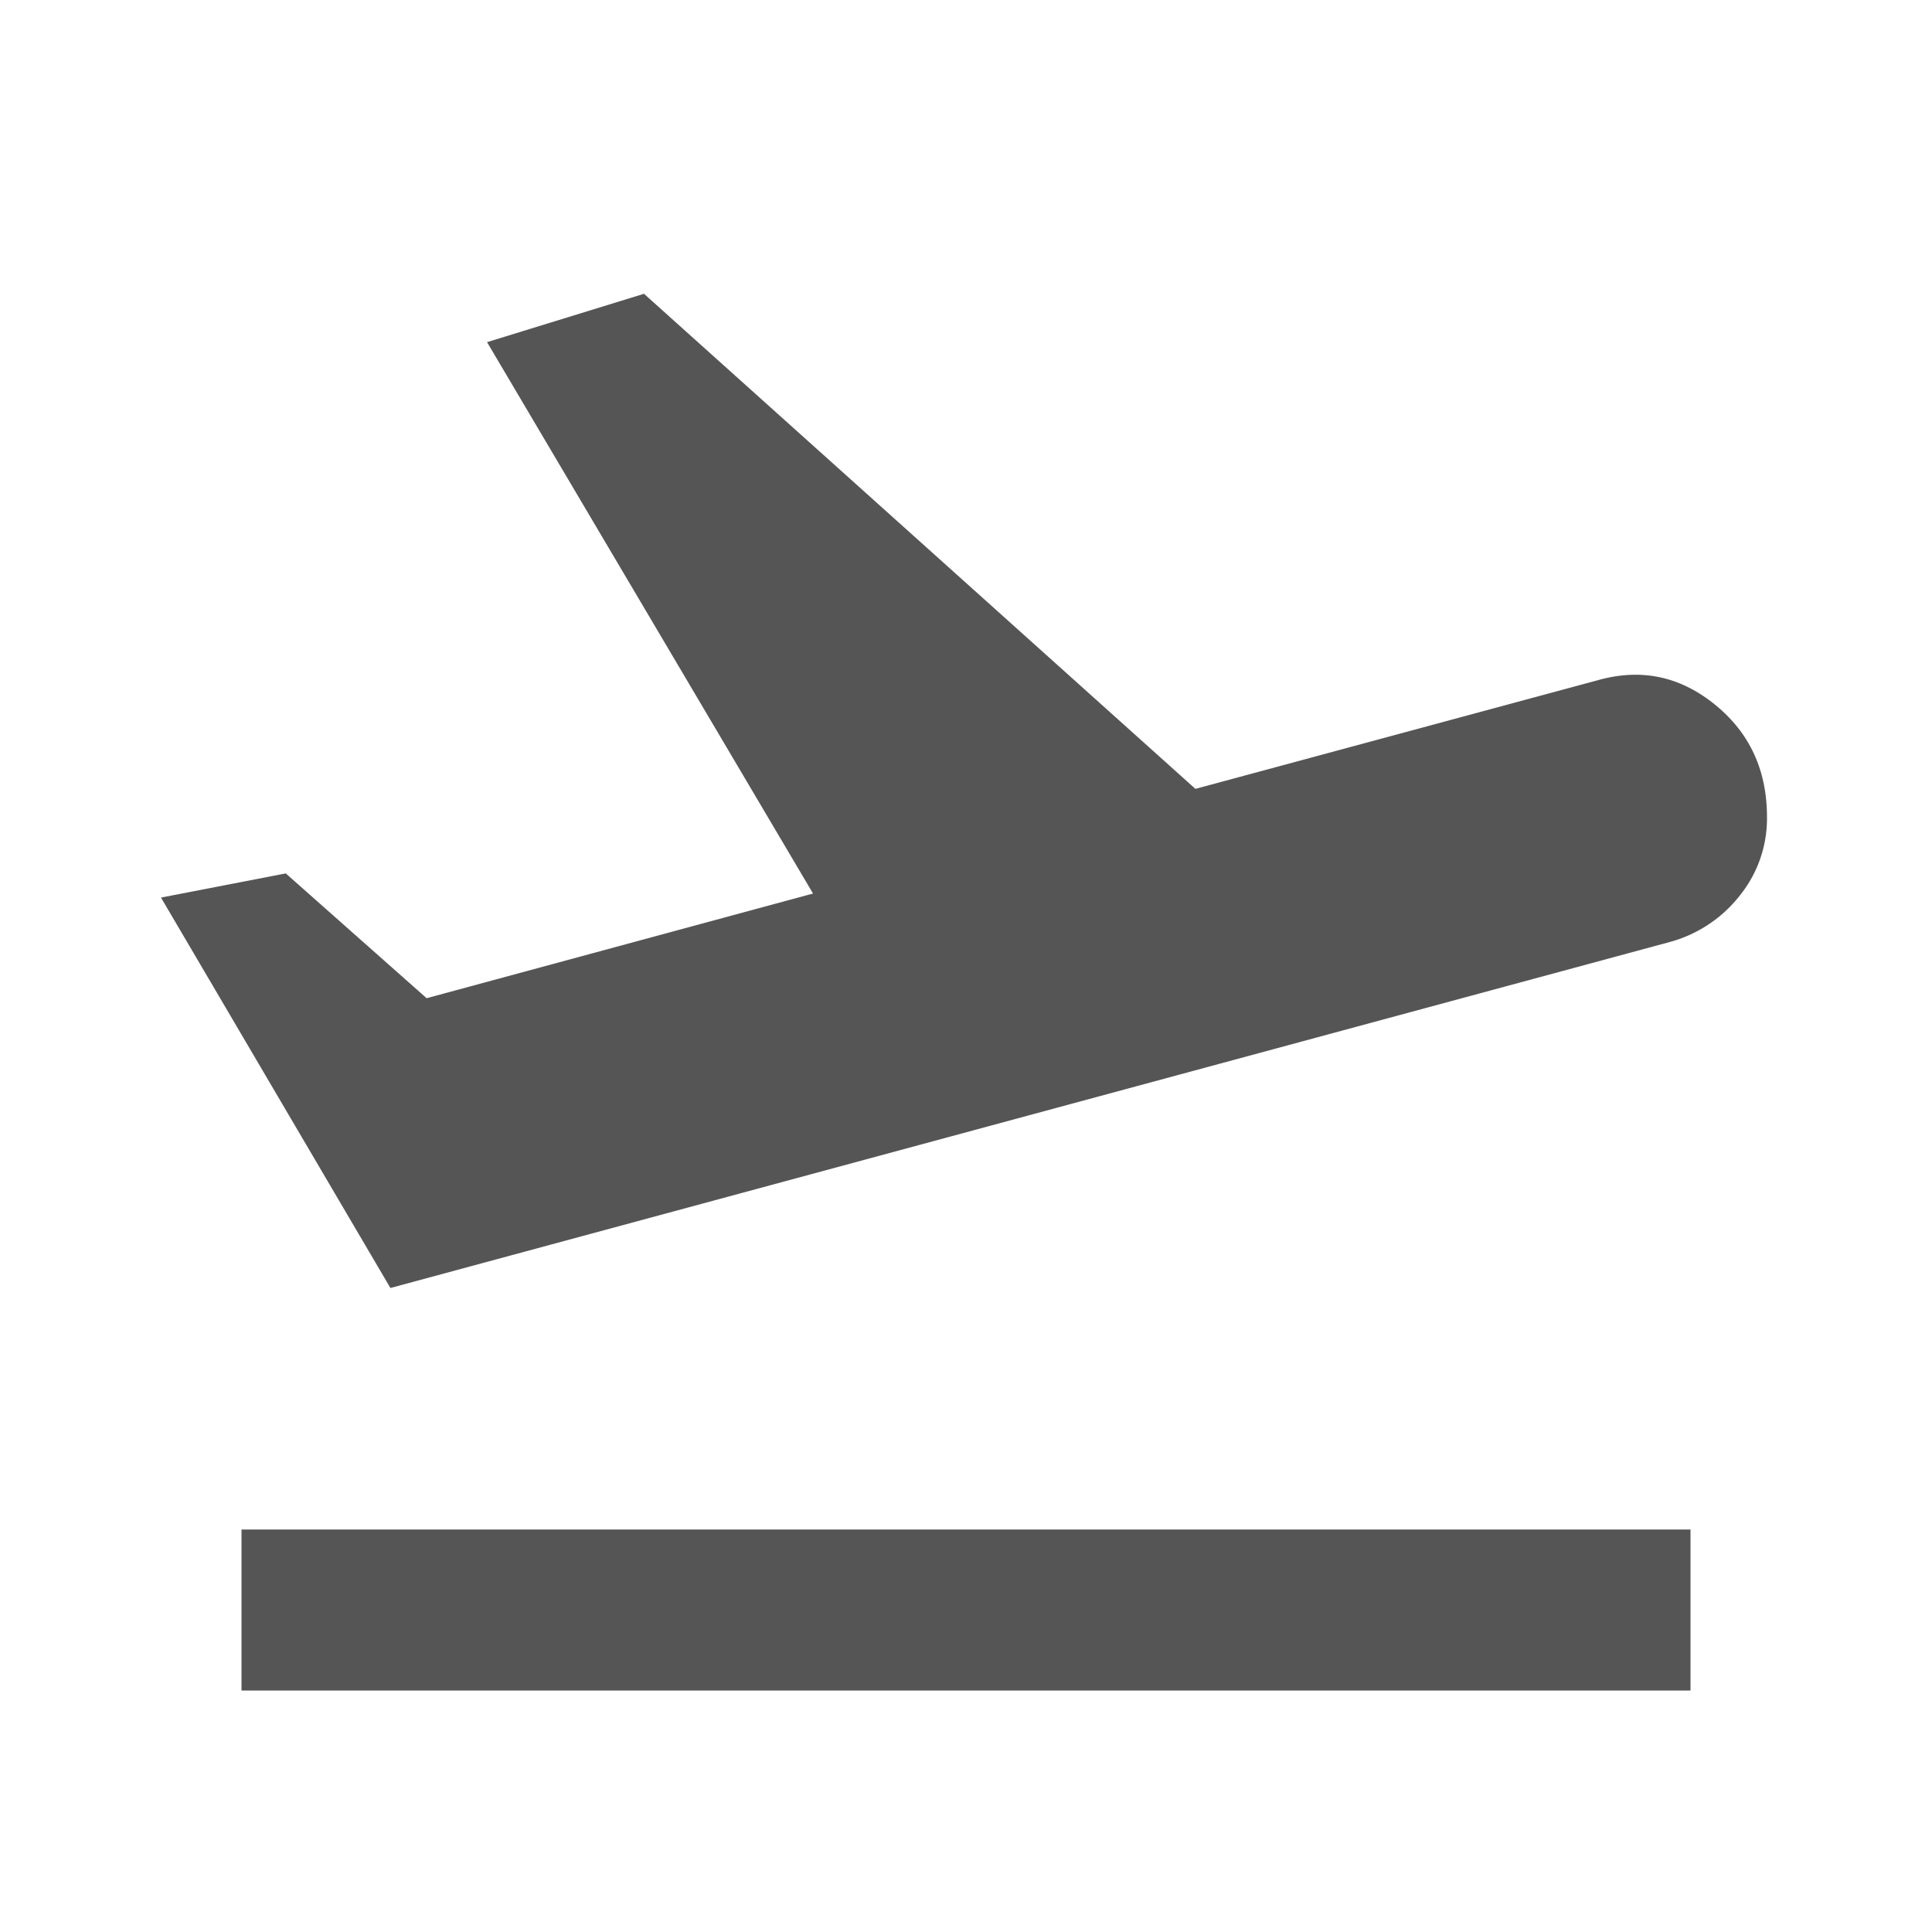
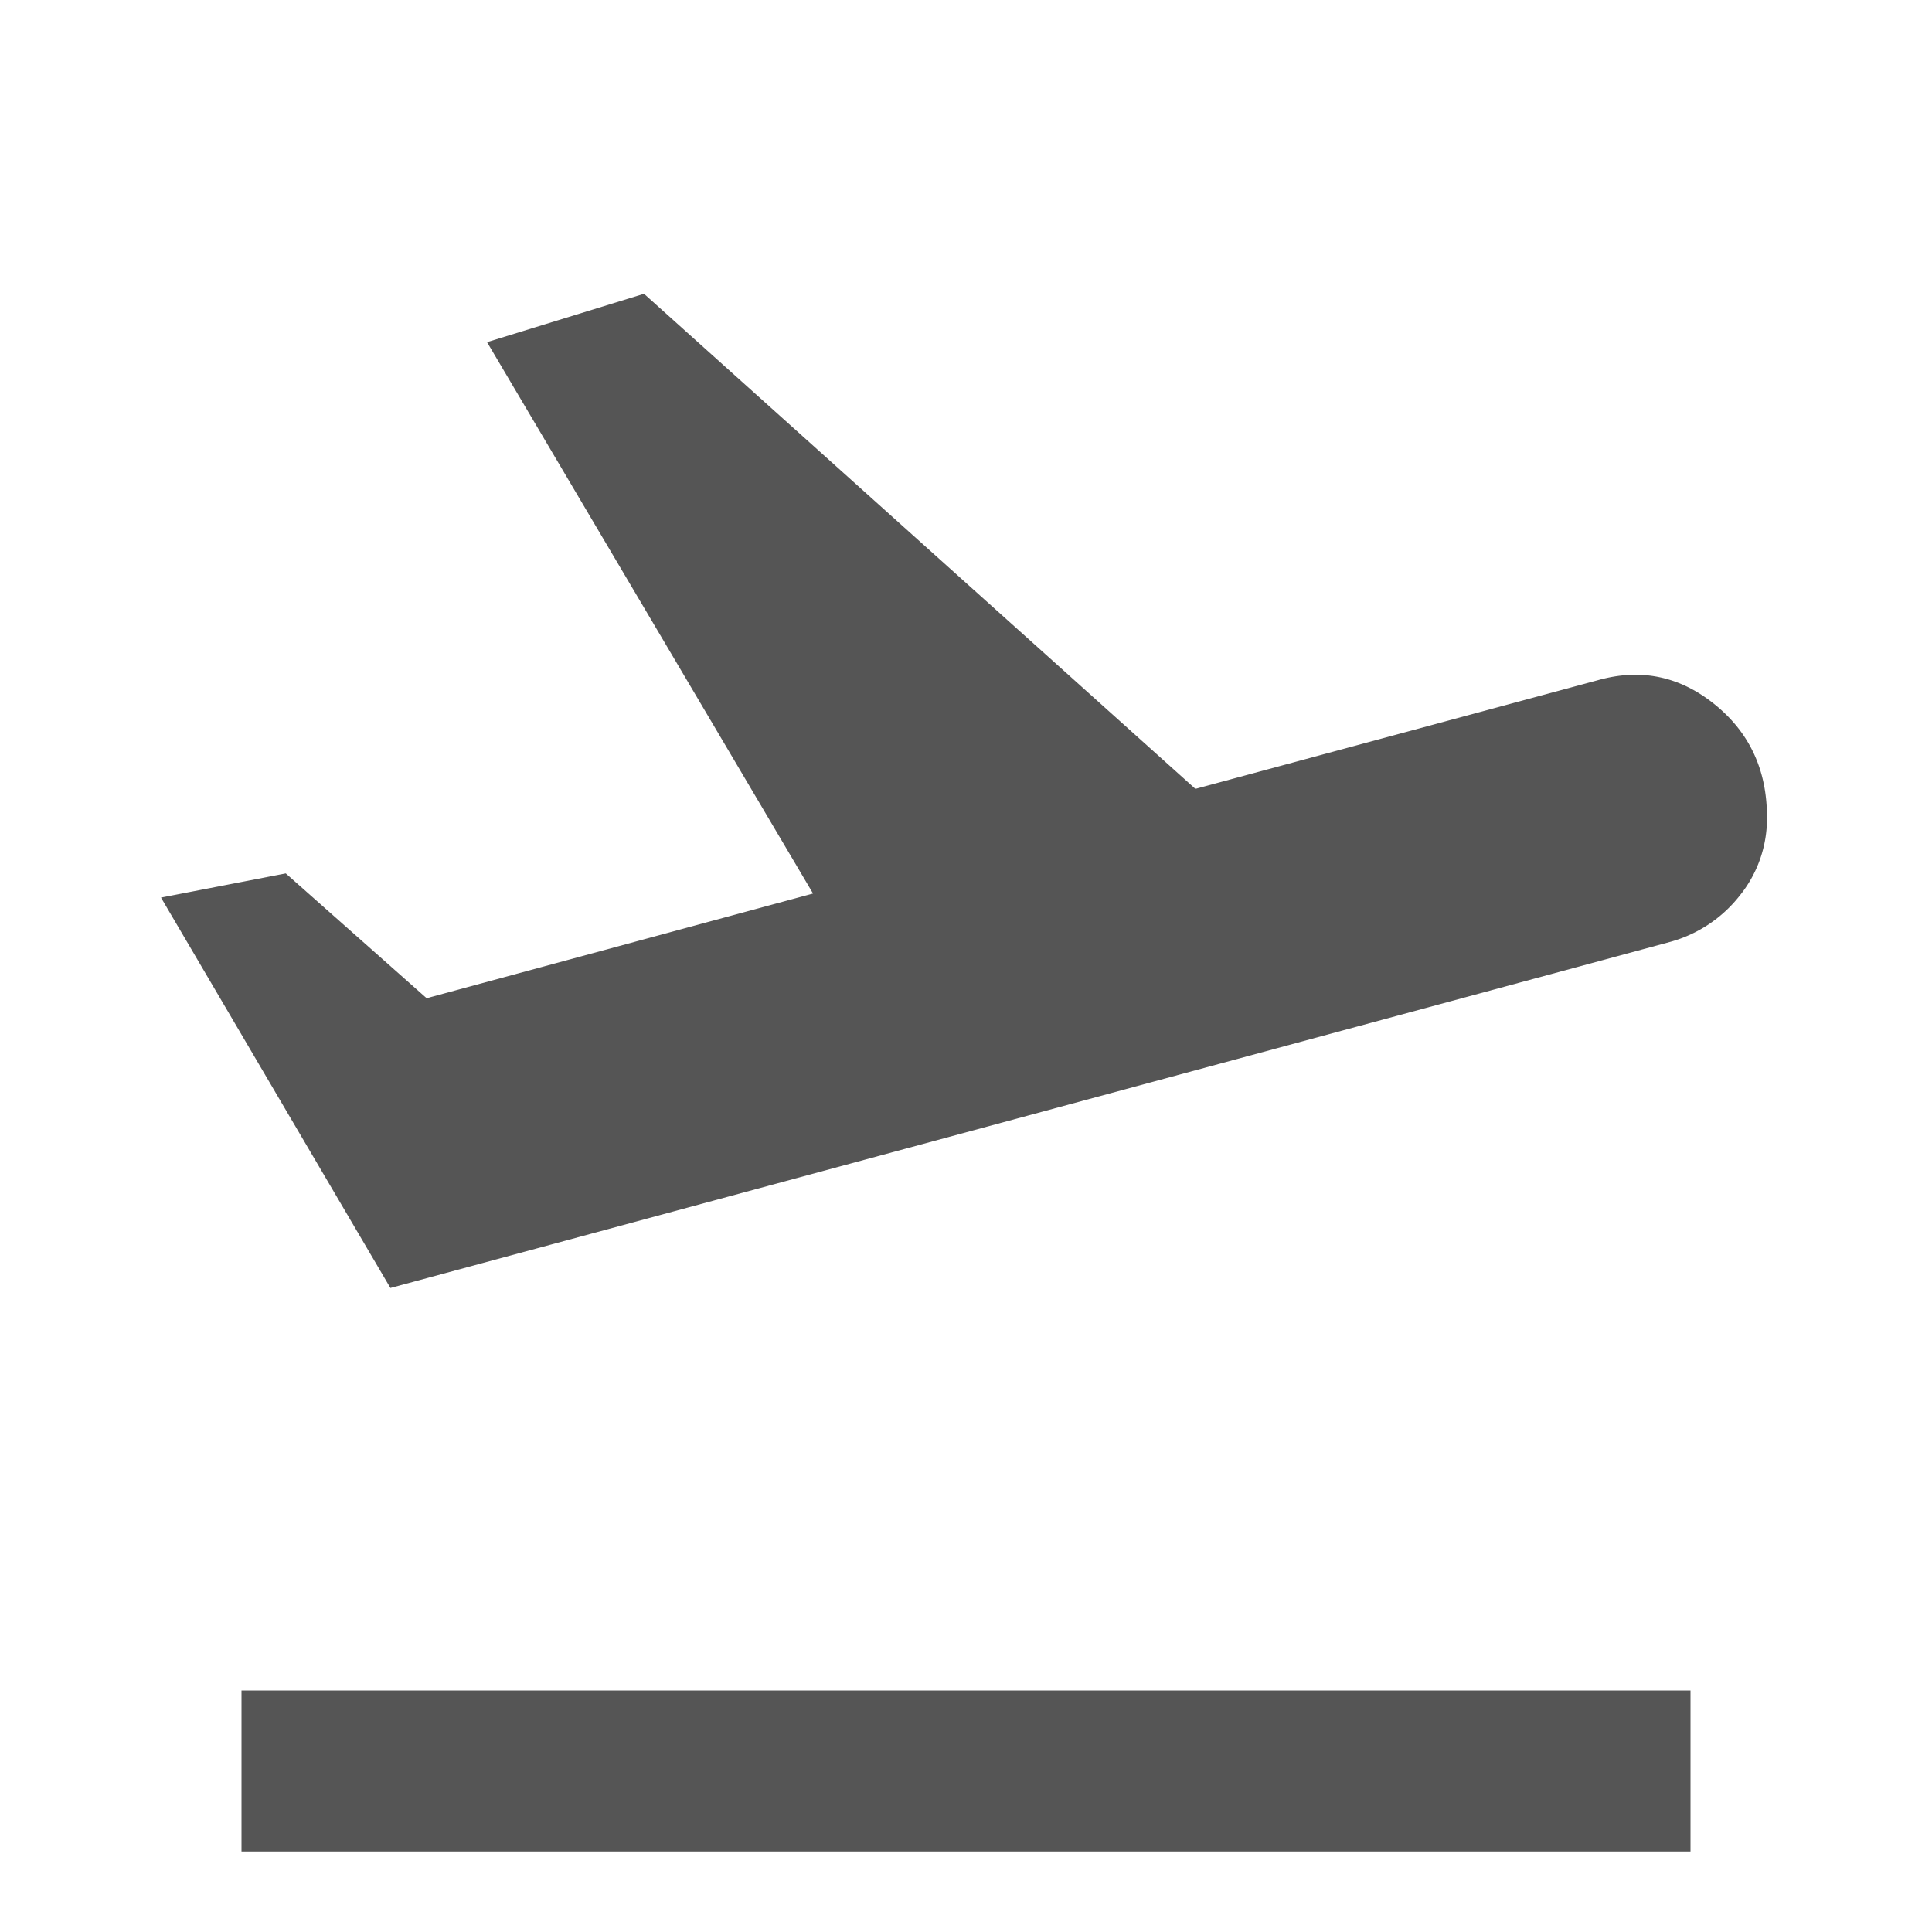
<svg xmlns="http://www.w3.org/2000/svg" width="63" height="63" fill="none">
-   <path d="M7.875 55.125v-5.25h47.25v5.25H7.875ZM12.731 42 5.25 29.269l4.069-.788 4.593 4.069 12.6-3.413-10.63-17.98L21 9.58l17.981 16.144 13.125-3.544c1.4-.394 2.669-.131 3.806.788 1.138.918 1.707 2.143 1.707 3.675a4 4 0 0 1-.886 2.559 4.346 4.346 0 0 1-2.264 1.51L12.73 42Z" fill="#555" />
+   <path d="M7.875 55.125h47.25v5.25H7.875ZM12.731 42 5.25 29.269l4.069-.788 4.593 4.069 12.6-3.413-10.63-17.98L21 9.58l17.981 16.144 13.125-3.544c1.4-.394 2.669-.131 3.806.788 1.138.918 1.707 2.143 1.707 3.675a4 4 0 0 1-.886 2.559 4.346 4.346 0 0 1-2.264 1.51L12.73 42Z" fill="#555" />
</svg>